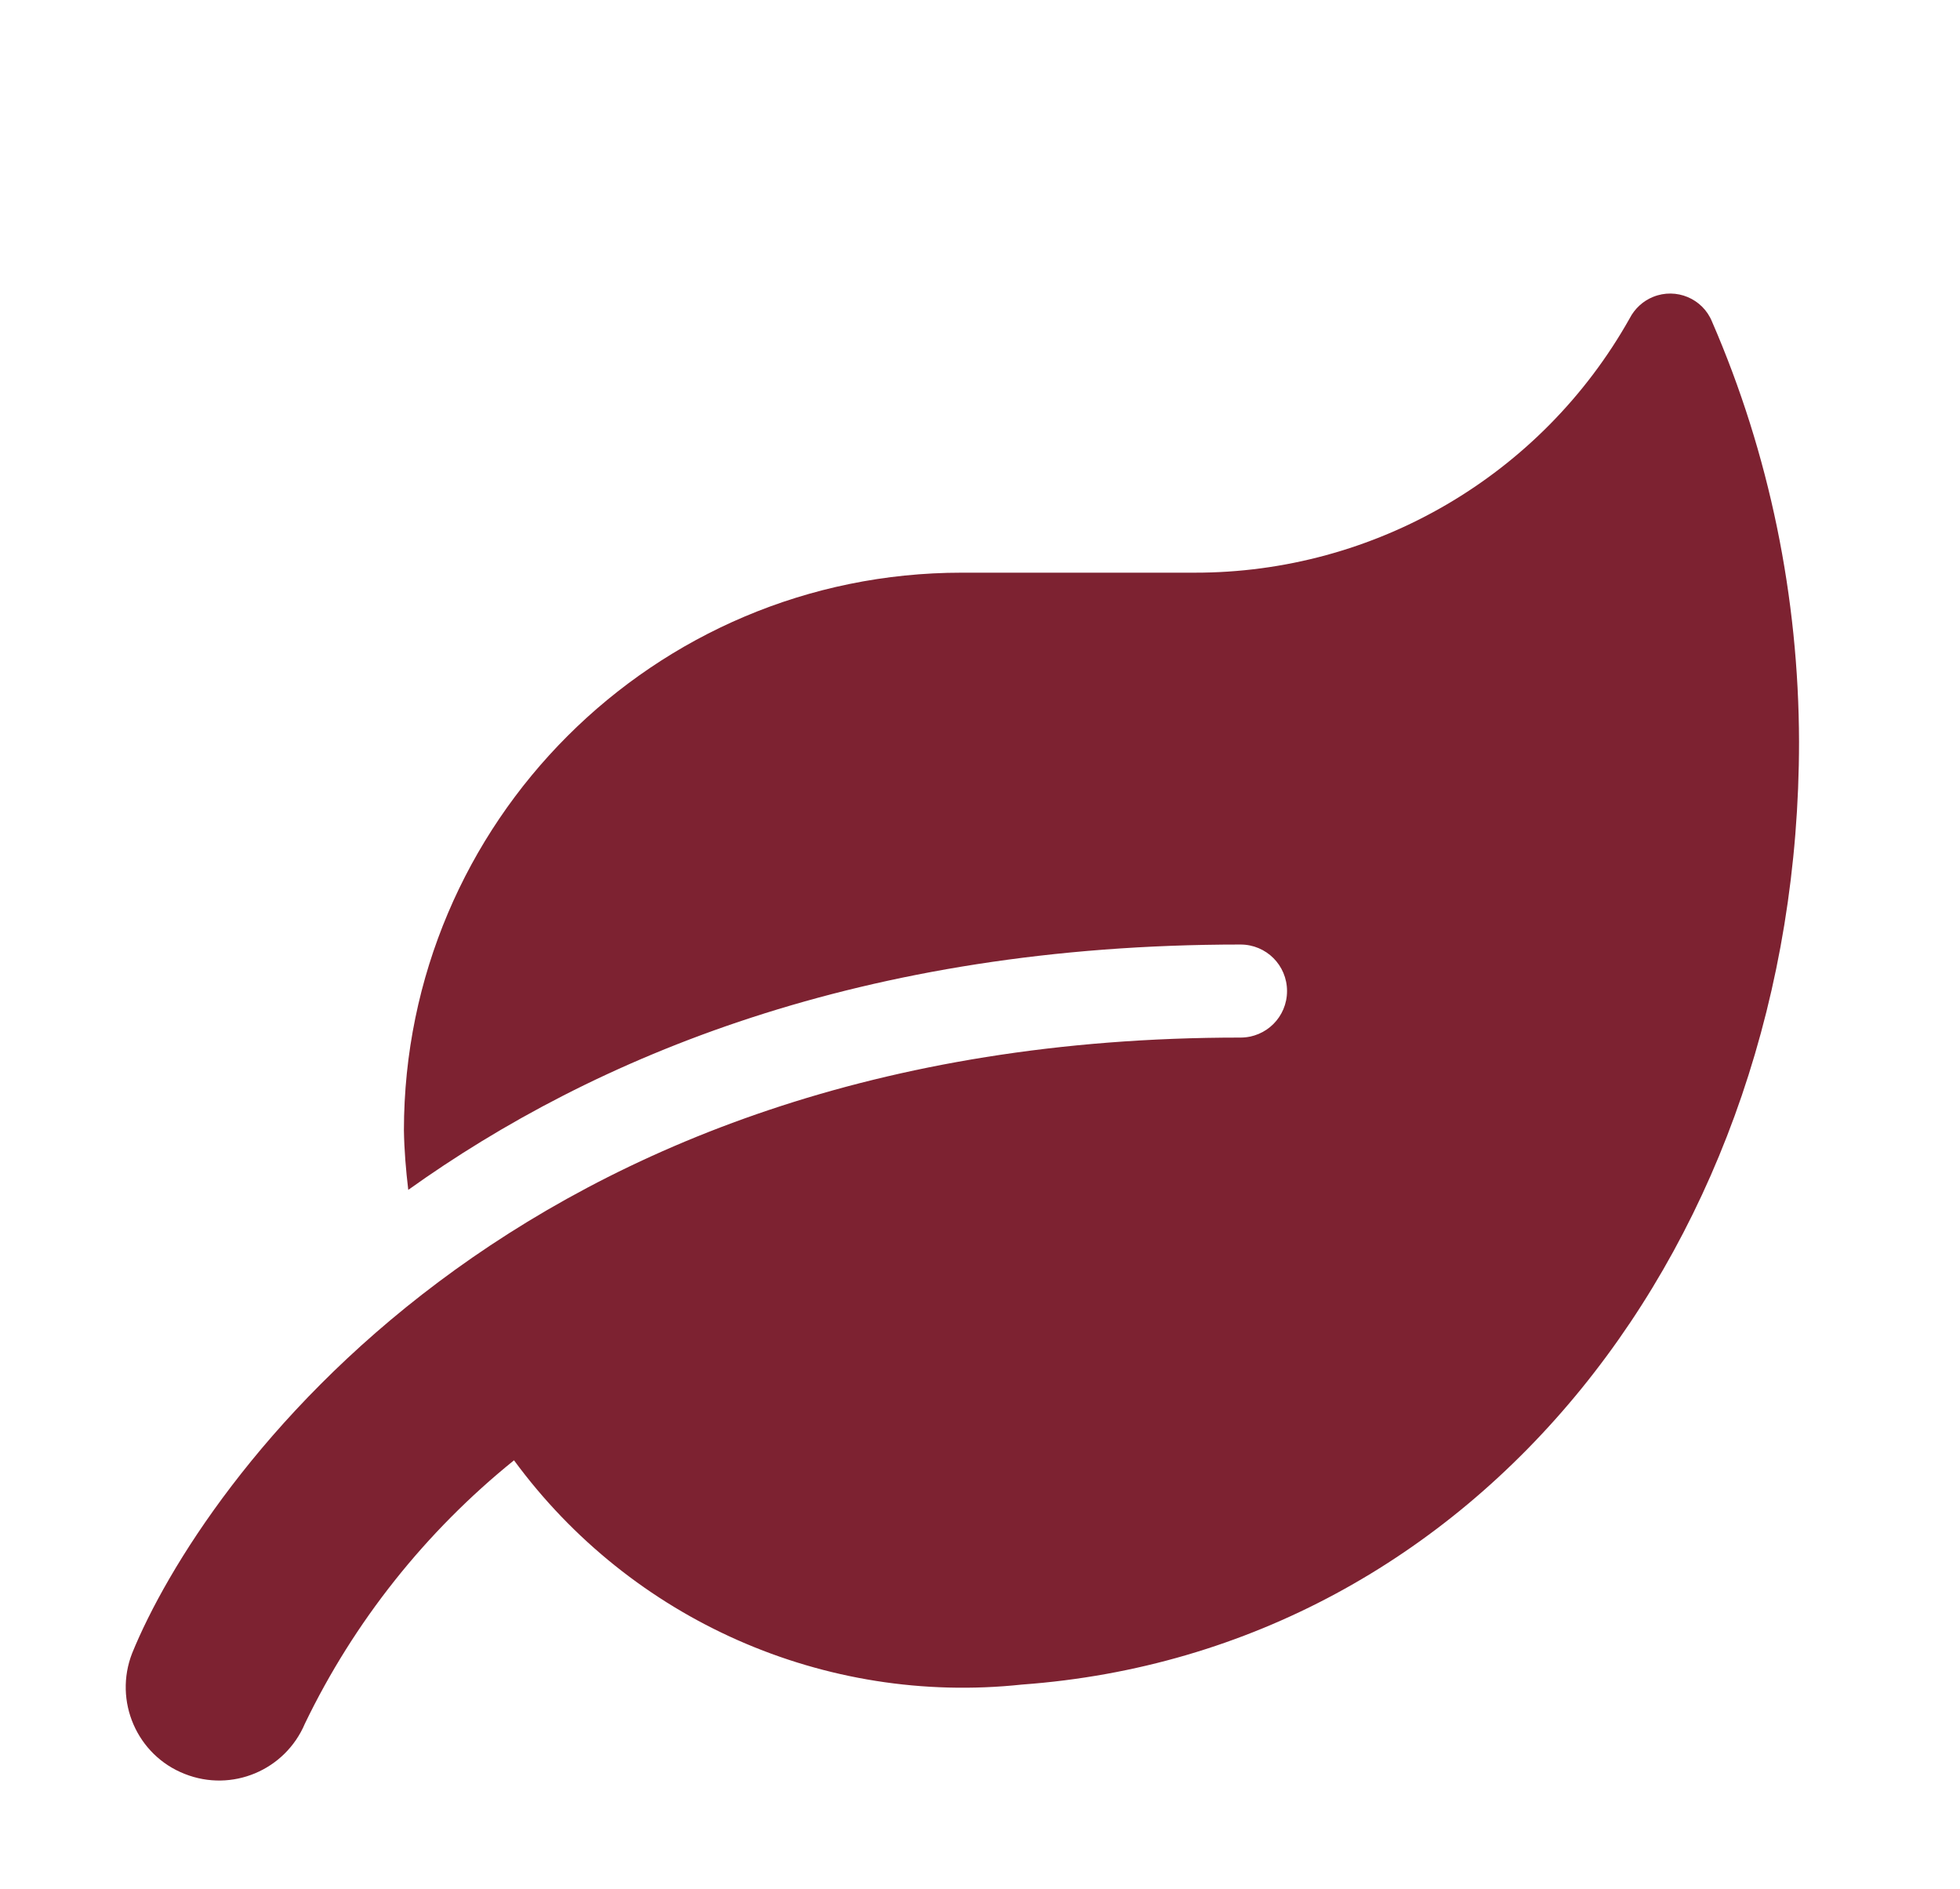
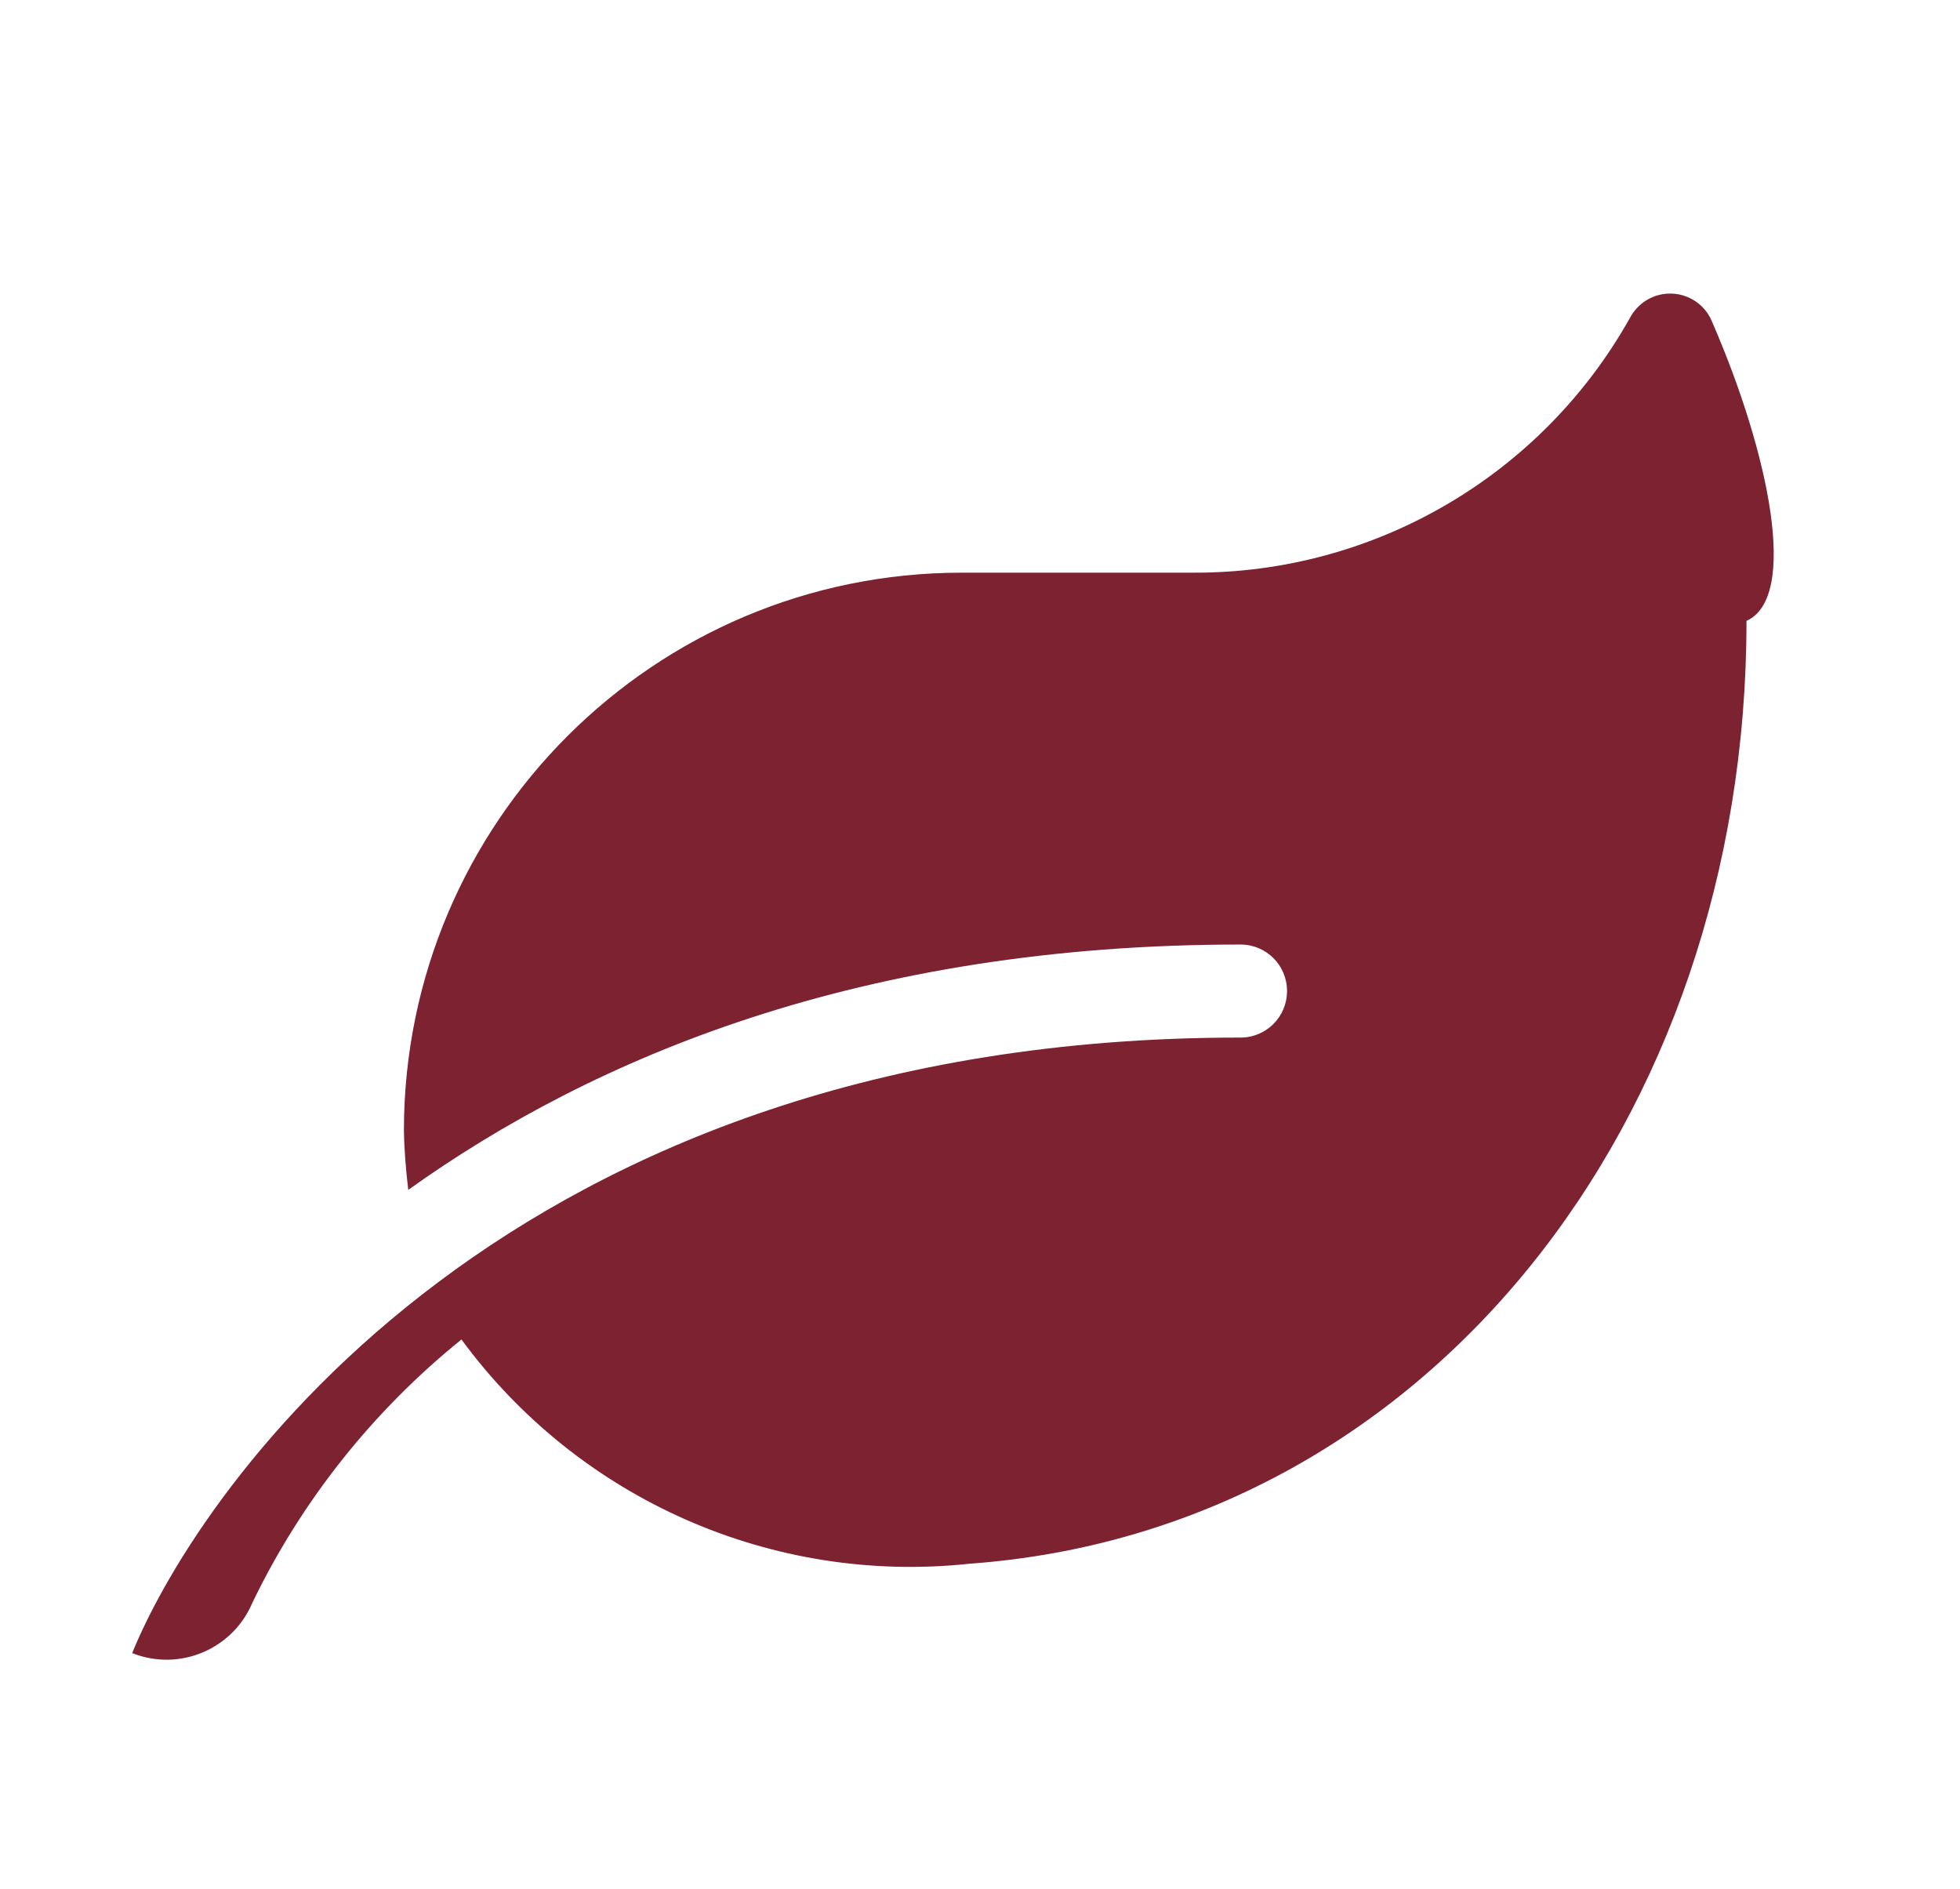
<svg xmlns="http://www.w3.org/2000/svg" version="1.1" id="Layer_1" x="0px" y="0px" viewBox="0 0 58.57 56.43" style="enable-background:new 0 0 58.57 56.43;" xml:space="preserve">
  <style type="text/css">
	.st0{fill:#7D2231;}
</style>
-   <path id="Icon_awesome-leaf" class="st0" d="M51.16,9.61c-0.28-0.69-1.07-1.02-1.76-0.74c-0.3,0.12-0.55,0.35-0.7,0.64  c-2.64,4.7-7.62,7.61-13.01,7.6h-6.95c-9.2,0-16.66,7.46-16.67,16.66c0.01,0.6,0.06,1.19,0.13,1.78c5.54-3.96,13.54-7.33,24.87-7.33  c0.77,0,1.39,0.62,1.39,1.39c0,0.77-0.62,1.39-1.39,1.39C15.26,30.99,6,44.36,3.95,49.39C3.39,50.82,4.09,52.44,5.52,53  c1.41,0.56,3-0.11,3.59-1.5c1.47-3.05,3.61-5.74,6.25-7.87c3.51,4.78,9.29,7.33,15.18,6.7c13.63-0.99,23.22-13.21,23.22-28.17  C53.75,17.85,52.88,13.57,51.16,9.61z" />
+   <path id="Icon_awesome-leaf" class="st0" d="M51.16,9.61c-0.28-0.69-1.07-1.02-1.76-0.74c-0.3,0.12-0.55,0.35-0.7,0.64  c-2.64,4.7-7.62,7.61-13.01,7.6h-6.95c-9.2,0-16.66,7.46-16.67,16.66c0.01,0.6,0.06,1.19,0.13,1.78c5.54-3.96,13.54-7.33,24.87-7.33  c0.77,0,1.39,0.62,1.39,1.39c0,0.77-0.62,1.39-1.39,1.39C15.26,30.99,6,44.36,3.95,49.39c1.41,0.56,3-0.11,3.59-1.5c1.47-3.05,3.61-5.74,6.25-7.87c3.51,4.78,9.29,7.33,15.18,6.7c13.63-0.99,23.22-13.21,23.22-28.17  C53.75,17.85,52.88,13.57,51.16,9.61z" />
</svg>